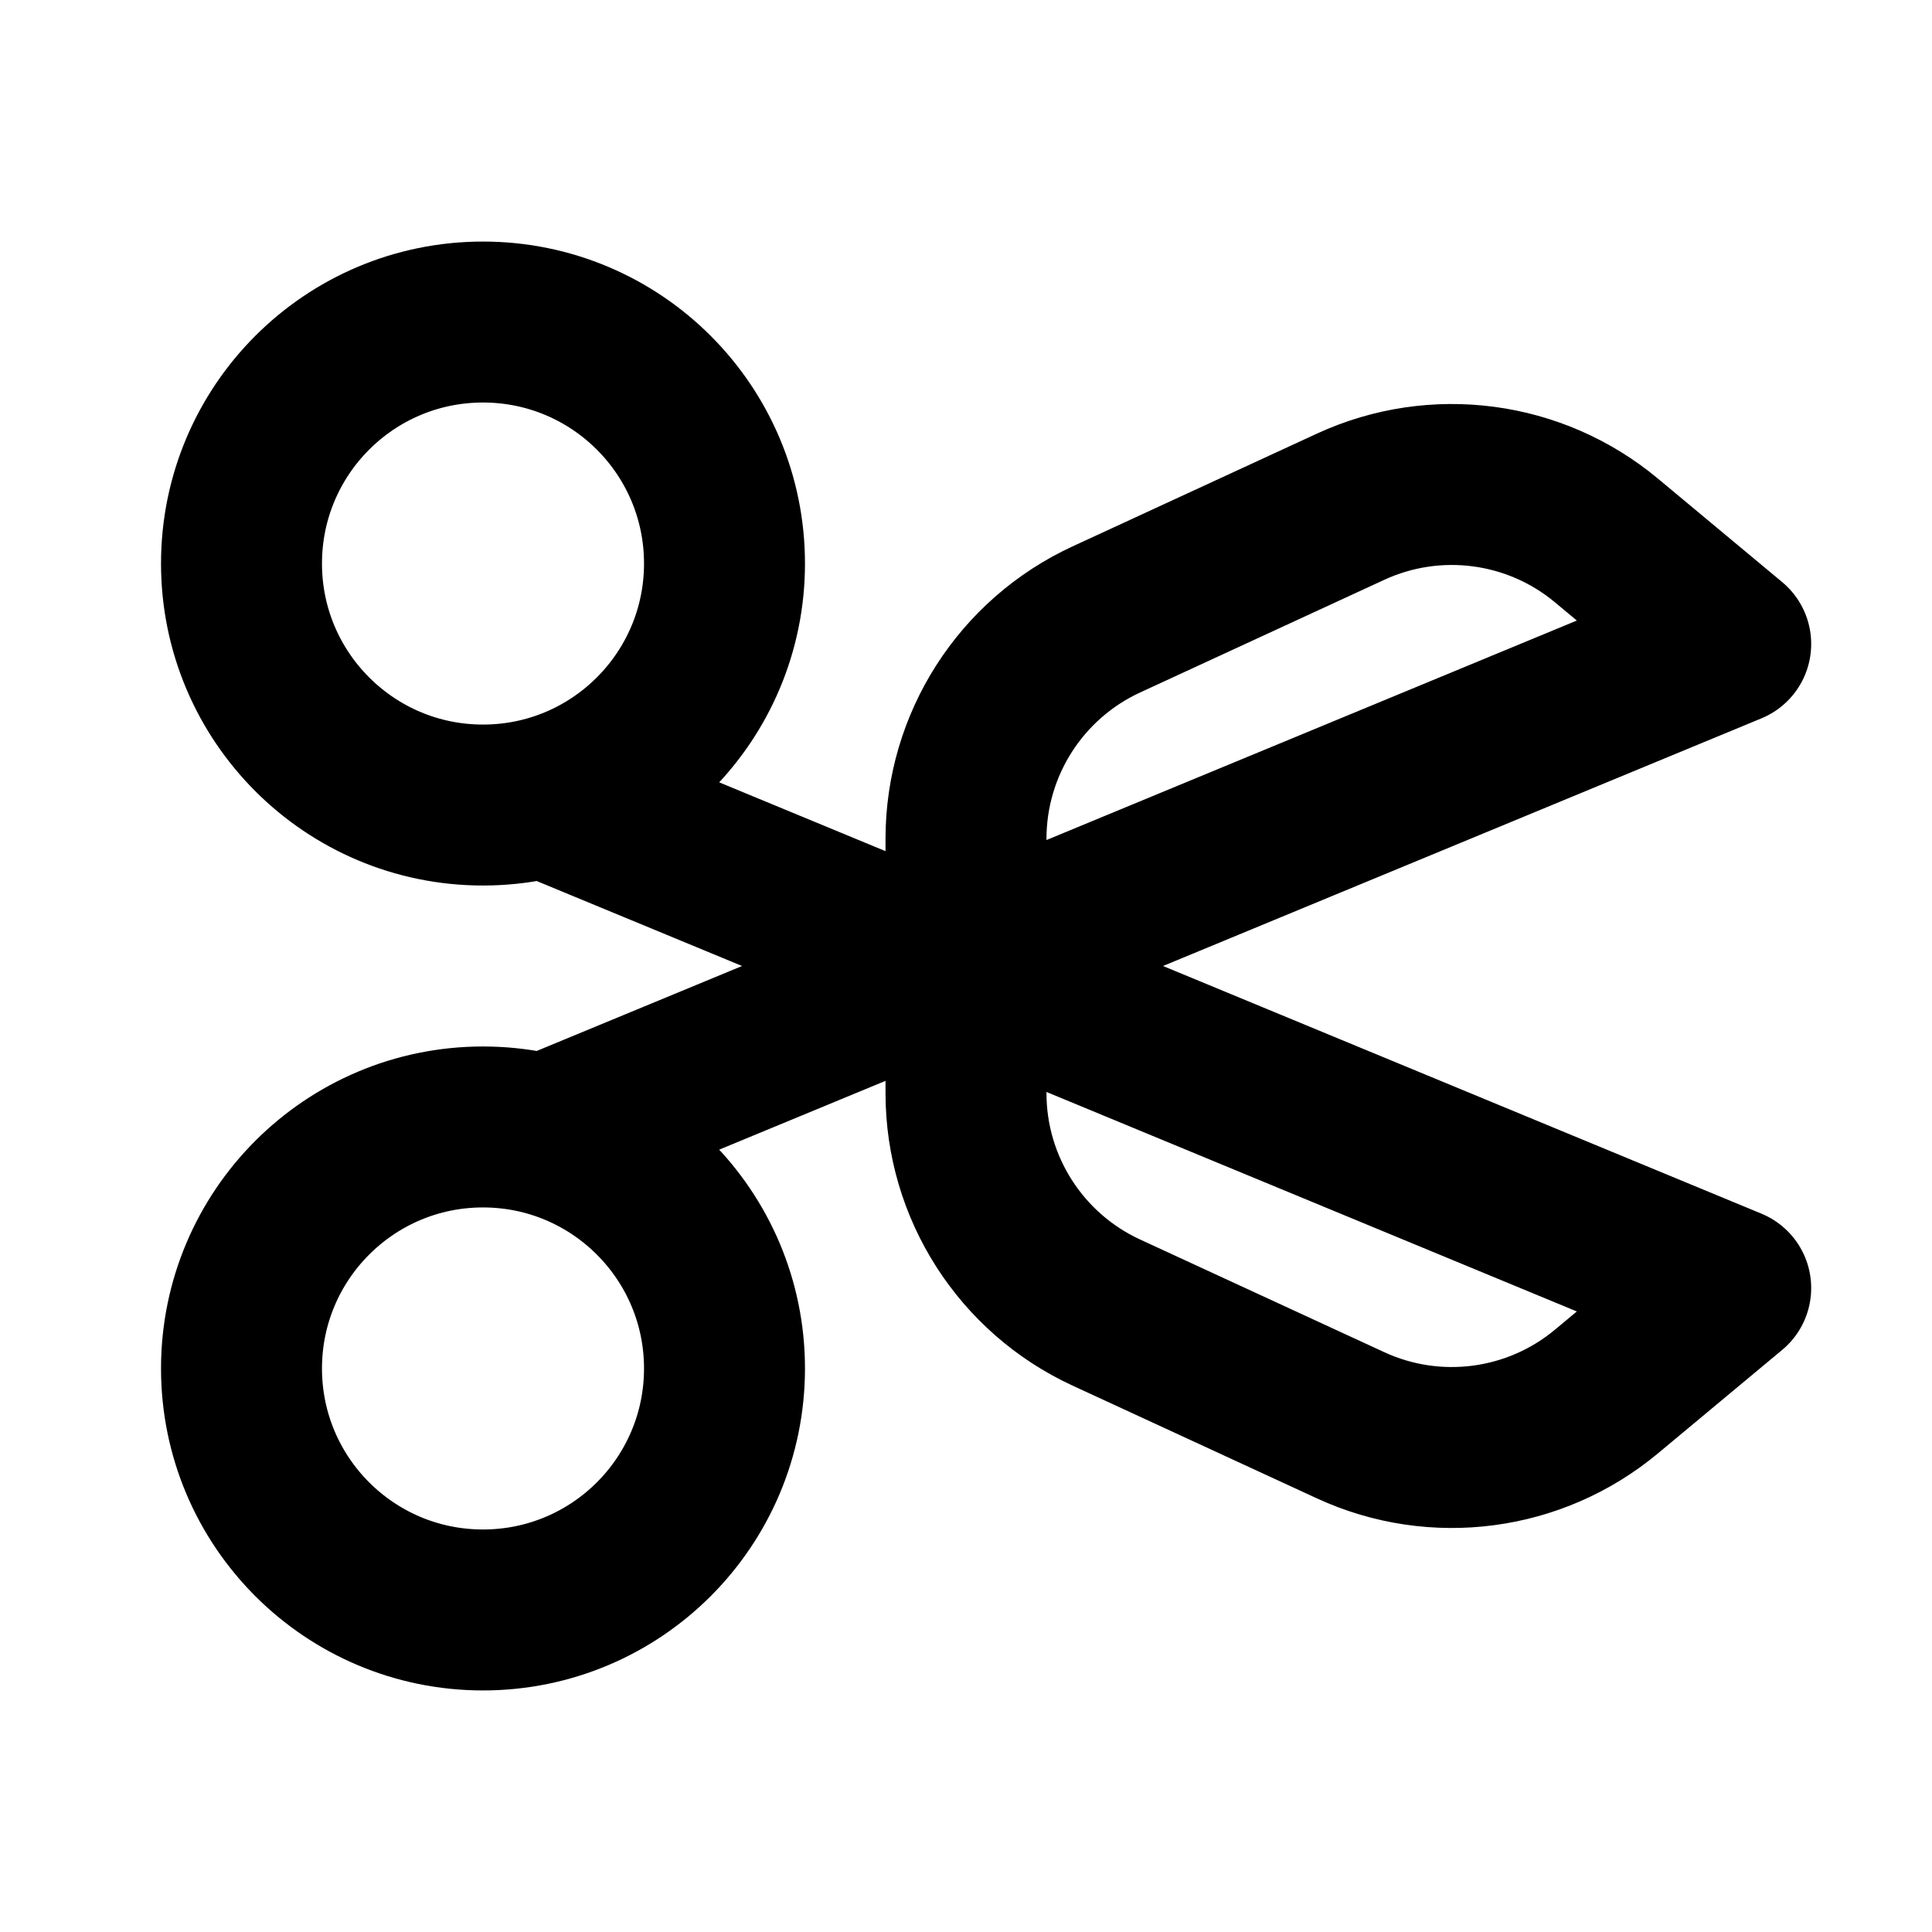
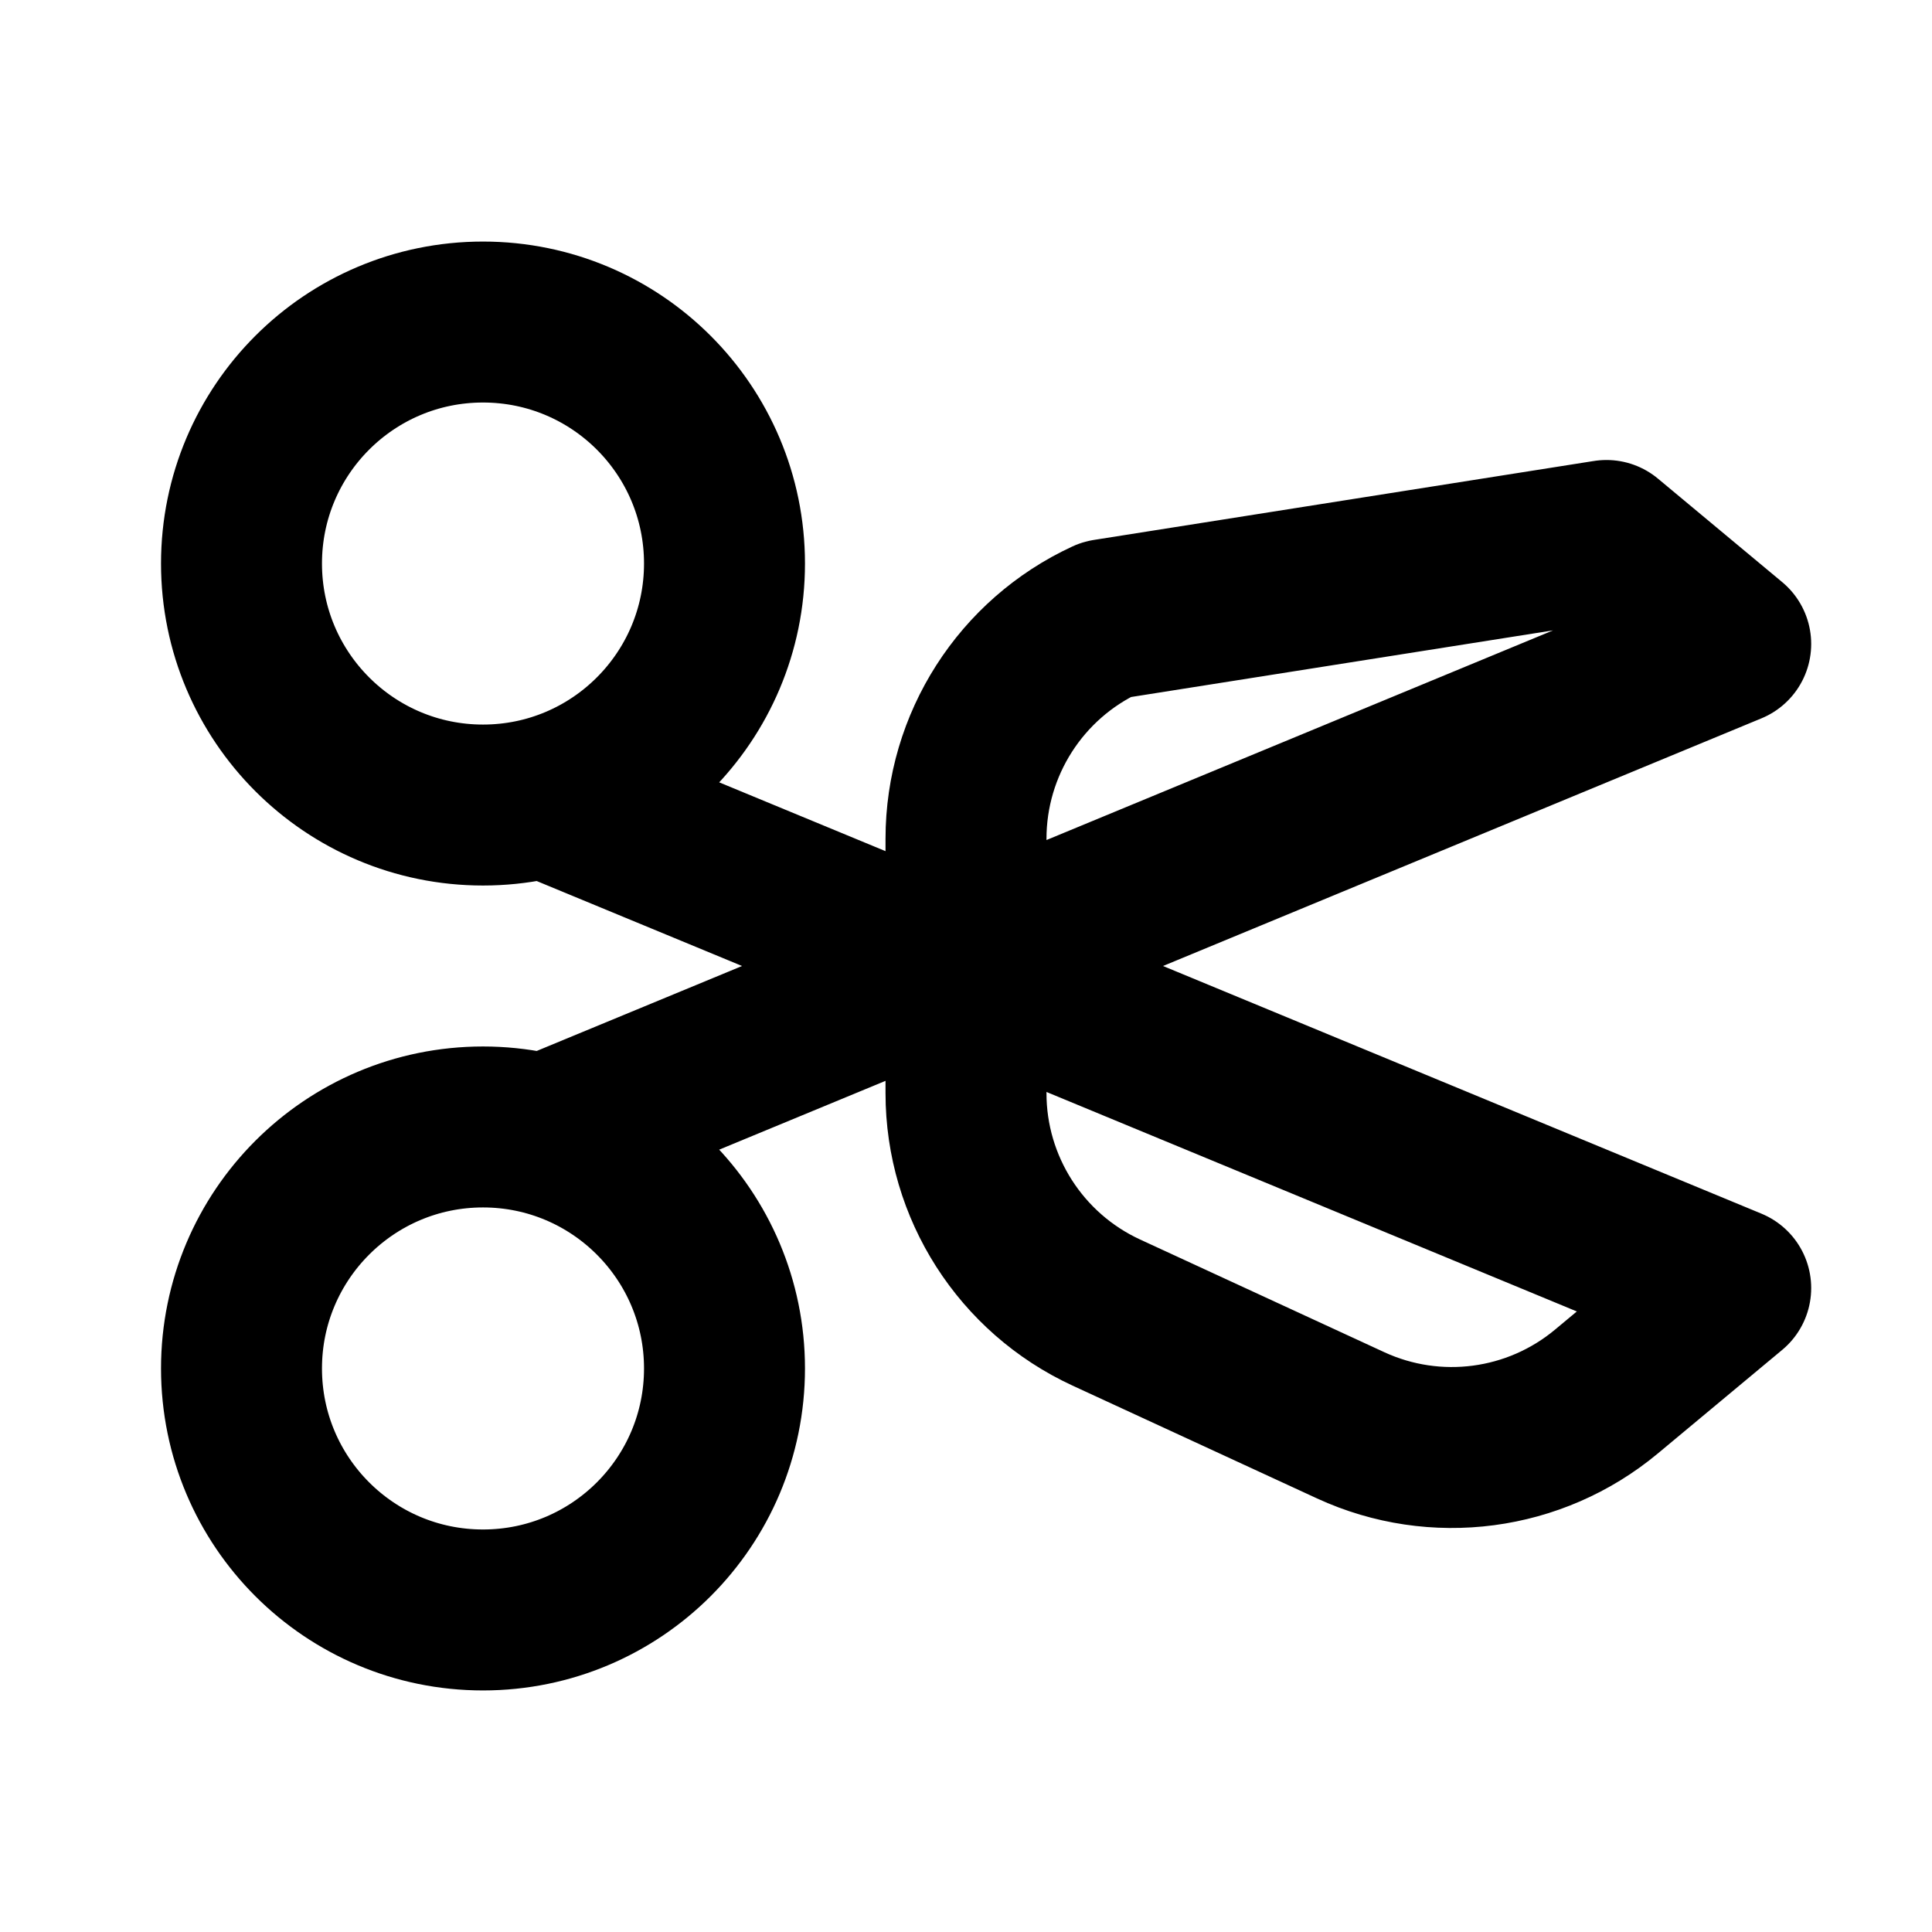
<svg xmlns="http://www.w3.org/2000/svg" width="16" height="16" viewBox="0 0 16 16" fill="none">
-   <path d="M4.667 9.333L7.889 8M7.889 8L8 7.954M7.889 8L8 8.046M7.889 8L4.667 6.667M8 7.954L14.333 5.333L13.304 4.476C12.711 3.982 11.887 3.873 11.186 4.196L9.162 5.13C8.454 5.457 8 6.166 8 6.946V7.954ZM8 7.954V8.046M8 8.046V9.054C8 9.834 8.454 10.543 9.162 10.87L11.186 11.804C11.887 12.127 12.711 12.018 13.304 11.524L14.333 10.667L8 8.046ZM6 4.667C6 5.771 5.105 6.667 4 6.667C2.895 6.667 2 5.771 2 4.667C2 3.562 2.895 2.667 4 2.667C5.105 2.667 6 3.562 6 4.667ZM6 11.333C6 12.438 5.105 13.333 4 13.333C2.895 13.333 2 12.438 2 11.333C2 10.229 2.895 9.333 4 9.333C5.105 9.333 6 10.229 6 11.333Z" stroke="currentColor" stroke-width="1.333" stroke-linejoin="round" />
+   <path d="M4.667 9.333L7.889 8M7.889 8L8 7.954M7.889 8L8 8.046M7.889 8L4.667 6.667M8 7.954L14.333 5.333L13.304 4.476L9.162 5.13C8.454 5.457 8 6.166 8 6.946V7.954ZM8 7.954V8.046M8 8.046V9.054C8 9.834 8.454 10.543 9.162 10.87L11.186 11.804C11.887 12.127 12.711 12.018 13.304 11.524L14.333 10.667L8 8.046ZM6 4.667C6 5.771 5.105 6.667 4 6.667C2.895 6.667 2 5.771 2 4.667C2 3.562 2.895 2.667 4 2.667C5.105 2.667 6 3.562 6 4.667ZM6 11.333C6 12.438 5.105 13.333 4 13.333C2.895 13.333 2 12.438 2 11.333C2 10.229 2.895 9.333 4 9.333C5.105 9.333 6 10.229 6 11.333Z" stroke="currentColor" stroke-width="1.333" stroke-linejoin="round" />
</svg>